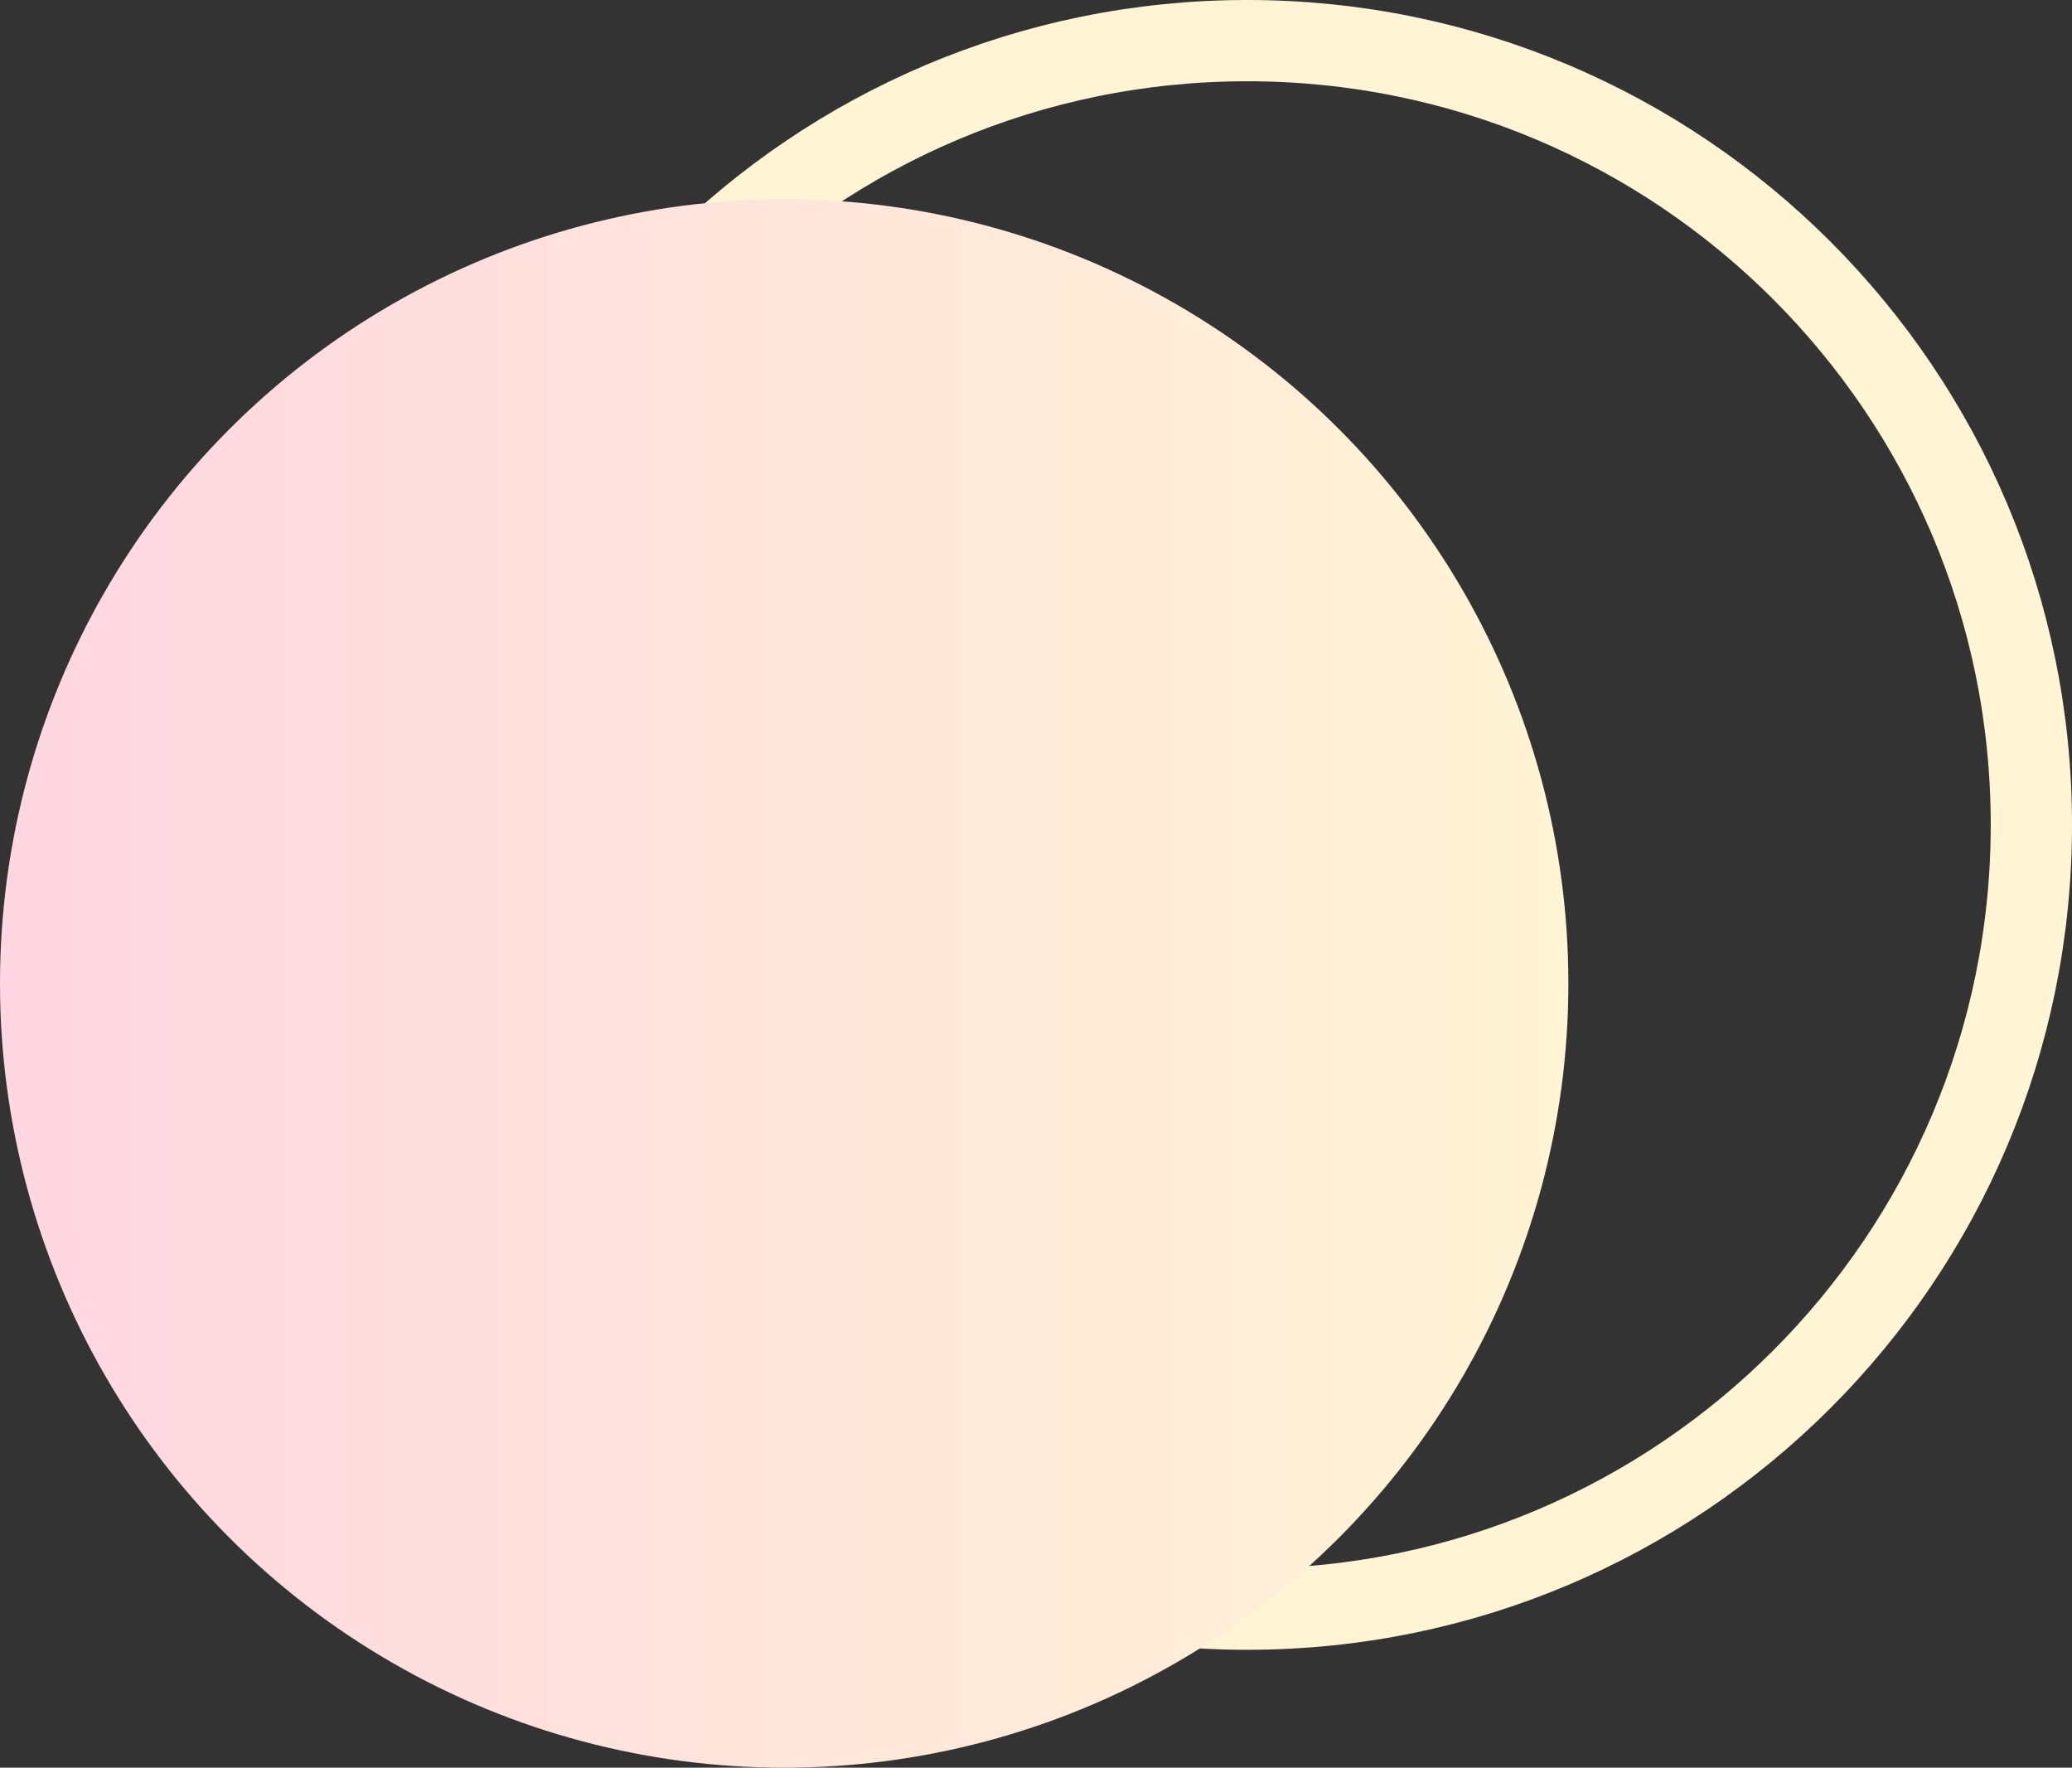
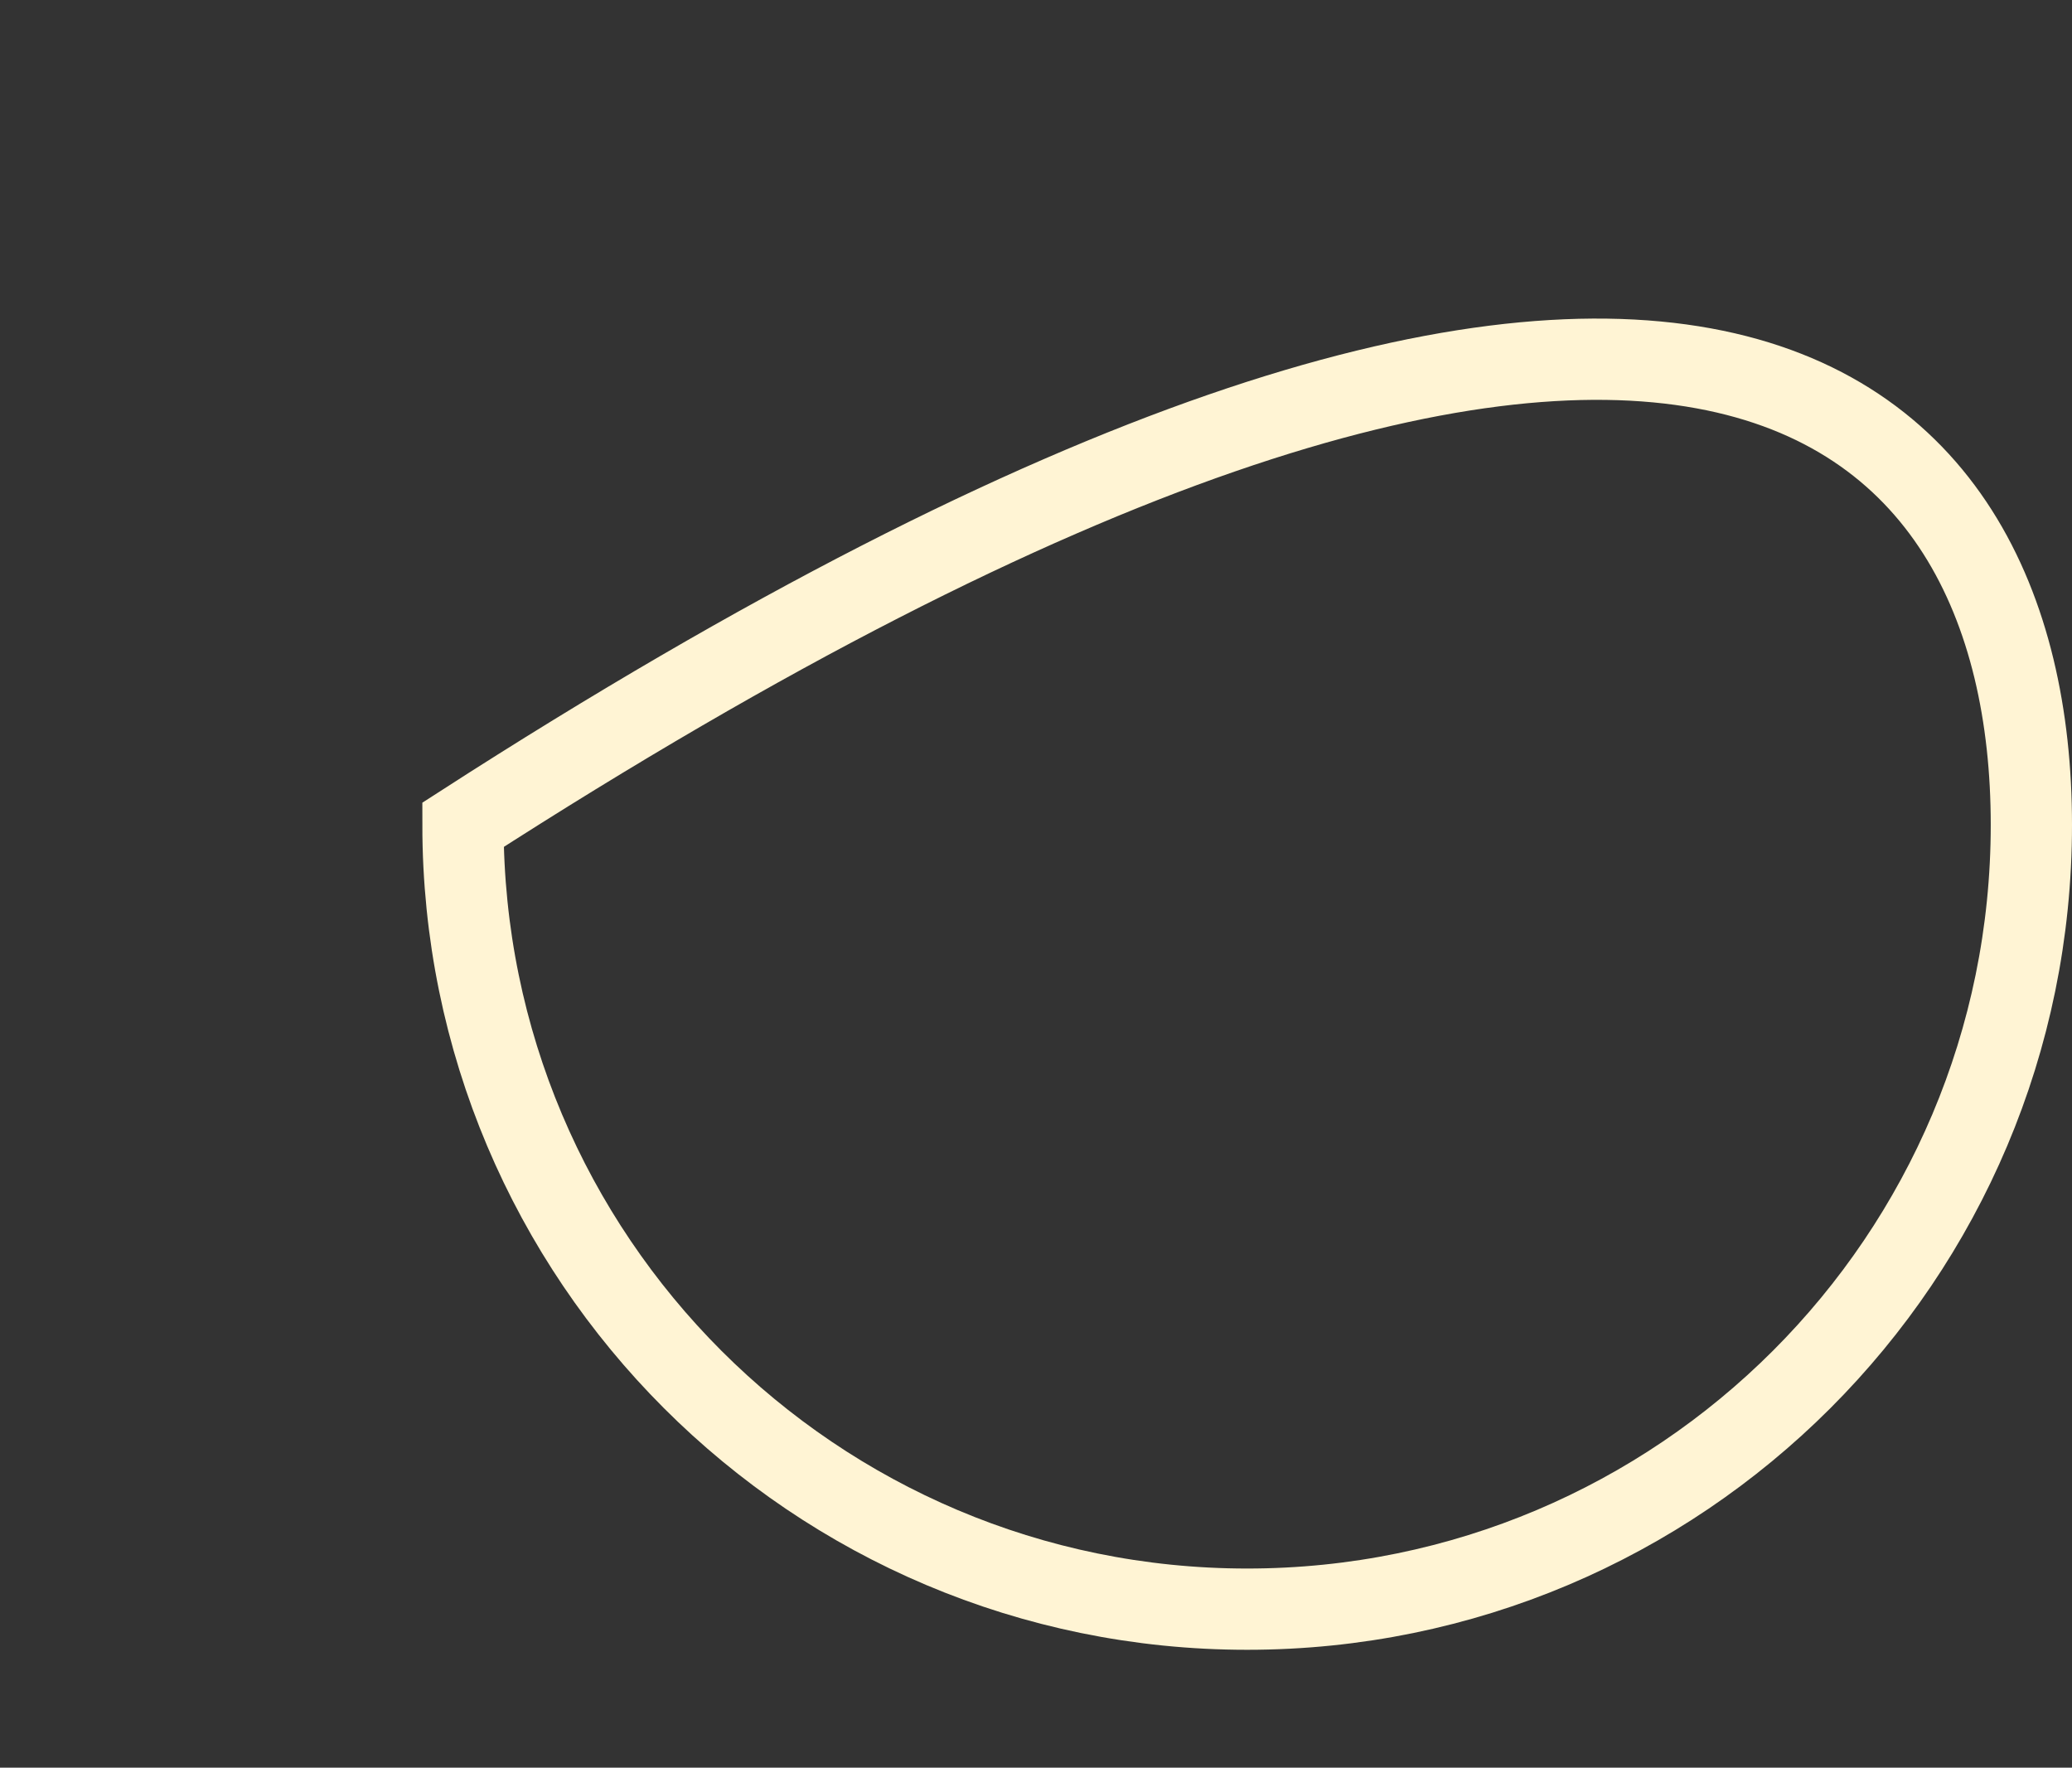
<svg xmlns="http://www.w3.org/2000/svg" version="1.1" id="レイヤー_1" x="0px" y="0px" width="102px" height="87.011px" viewBox="0 0 102 87.011" enable-background="new 0 0 102 87.011" xml:space="preserve">
  <rect x="0" y="0" width="102" height="87.011" fill="#333333" stroke="none" />
  <g>
-     <path fill="none" stroke="#FFF4D4" stroke-width="4" stroke-miterlimit="10" d="M100,40.601c0,21.325-17.285,38.607-38.605,38.607   c-21.321,0-38.604-17.283-38.604-38.607C22.791,19.282,40.074,2,61.395,2C82.715,2,100,19.282,100,40.601z" />
+     <path fill="none" stroke="#FFF4D4" stroke-width="4" stroke-miterlimit="10" d="M100,40.601c0,21.325-17.285,38.607-38.605,38.607   c-21.321,0-38.604-17.283-38.604-38.607C82.715,2,100,19.282,100,40.601z" />
    <linearGradient id="SVGID_1_" gradientUnits="userSpaceOnUse" x1="0" y1="48.408" x2="77.209" y2="48.408">
      <stop offset="0" style="stop-color:#FFD6E2" />
      <stop offset="1" style="stop-color:#FFF4D4" />
    </linearGradient>
-     <circle fill="url(#SVGID_1_)" cx="38.604" cy="48.408" r="38.604" />
  </g>
</svg>